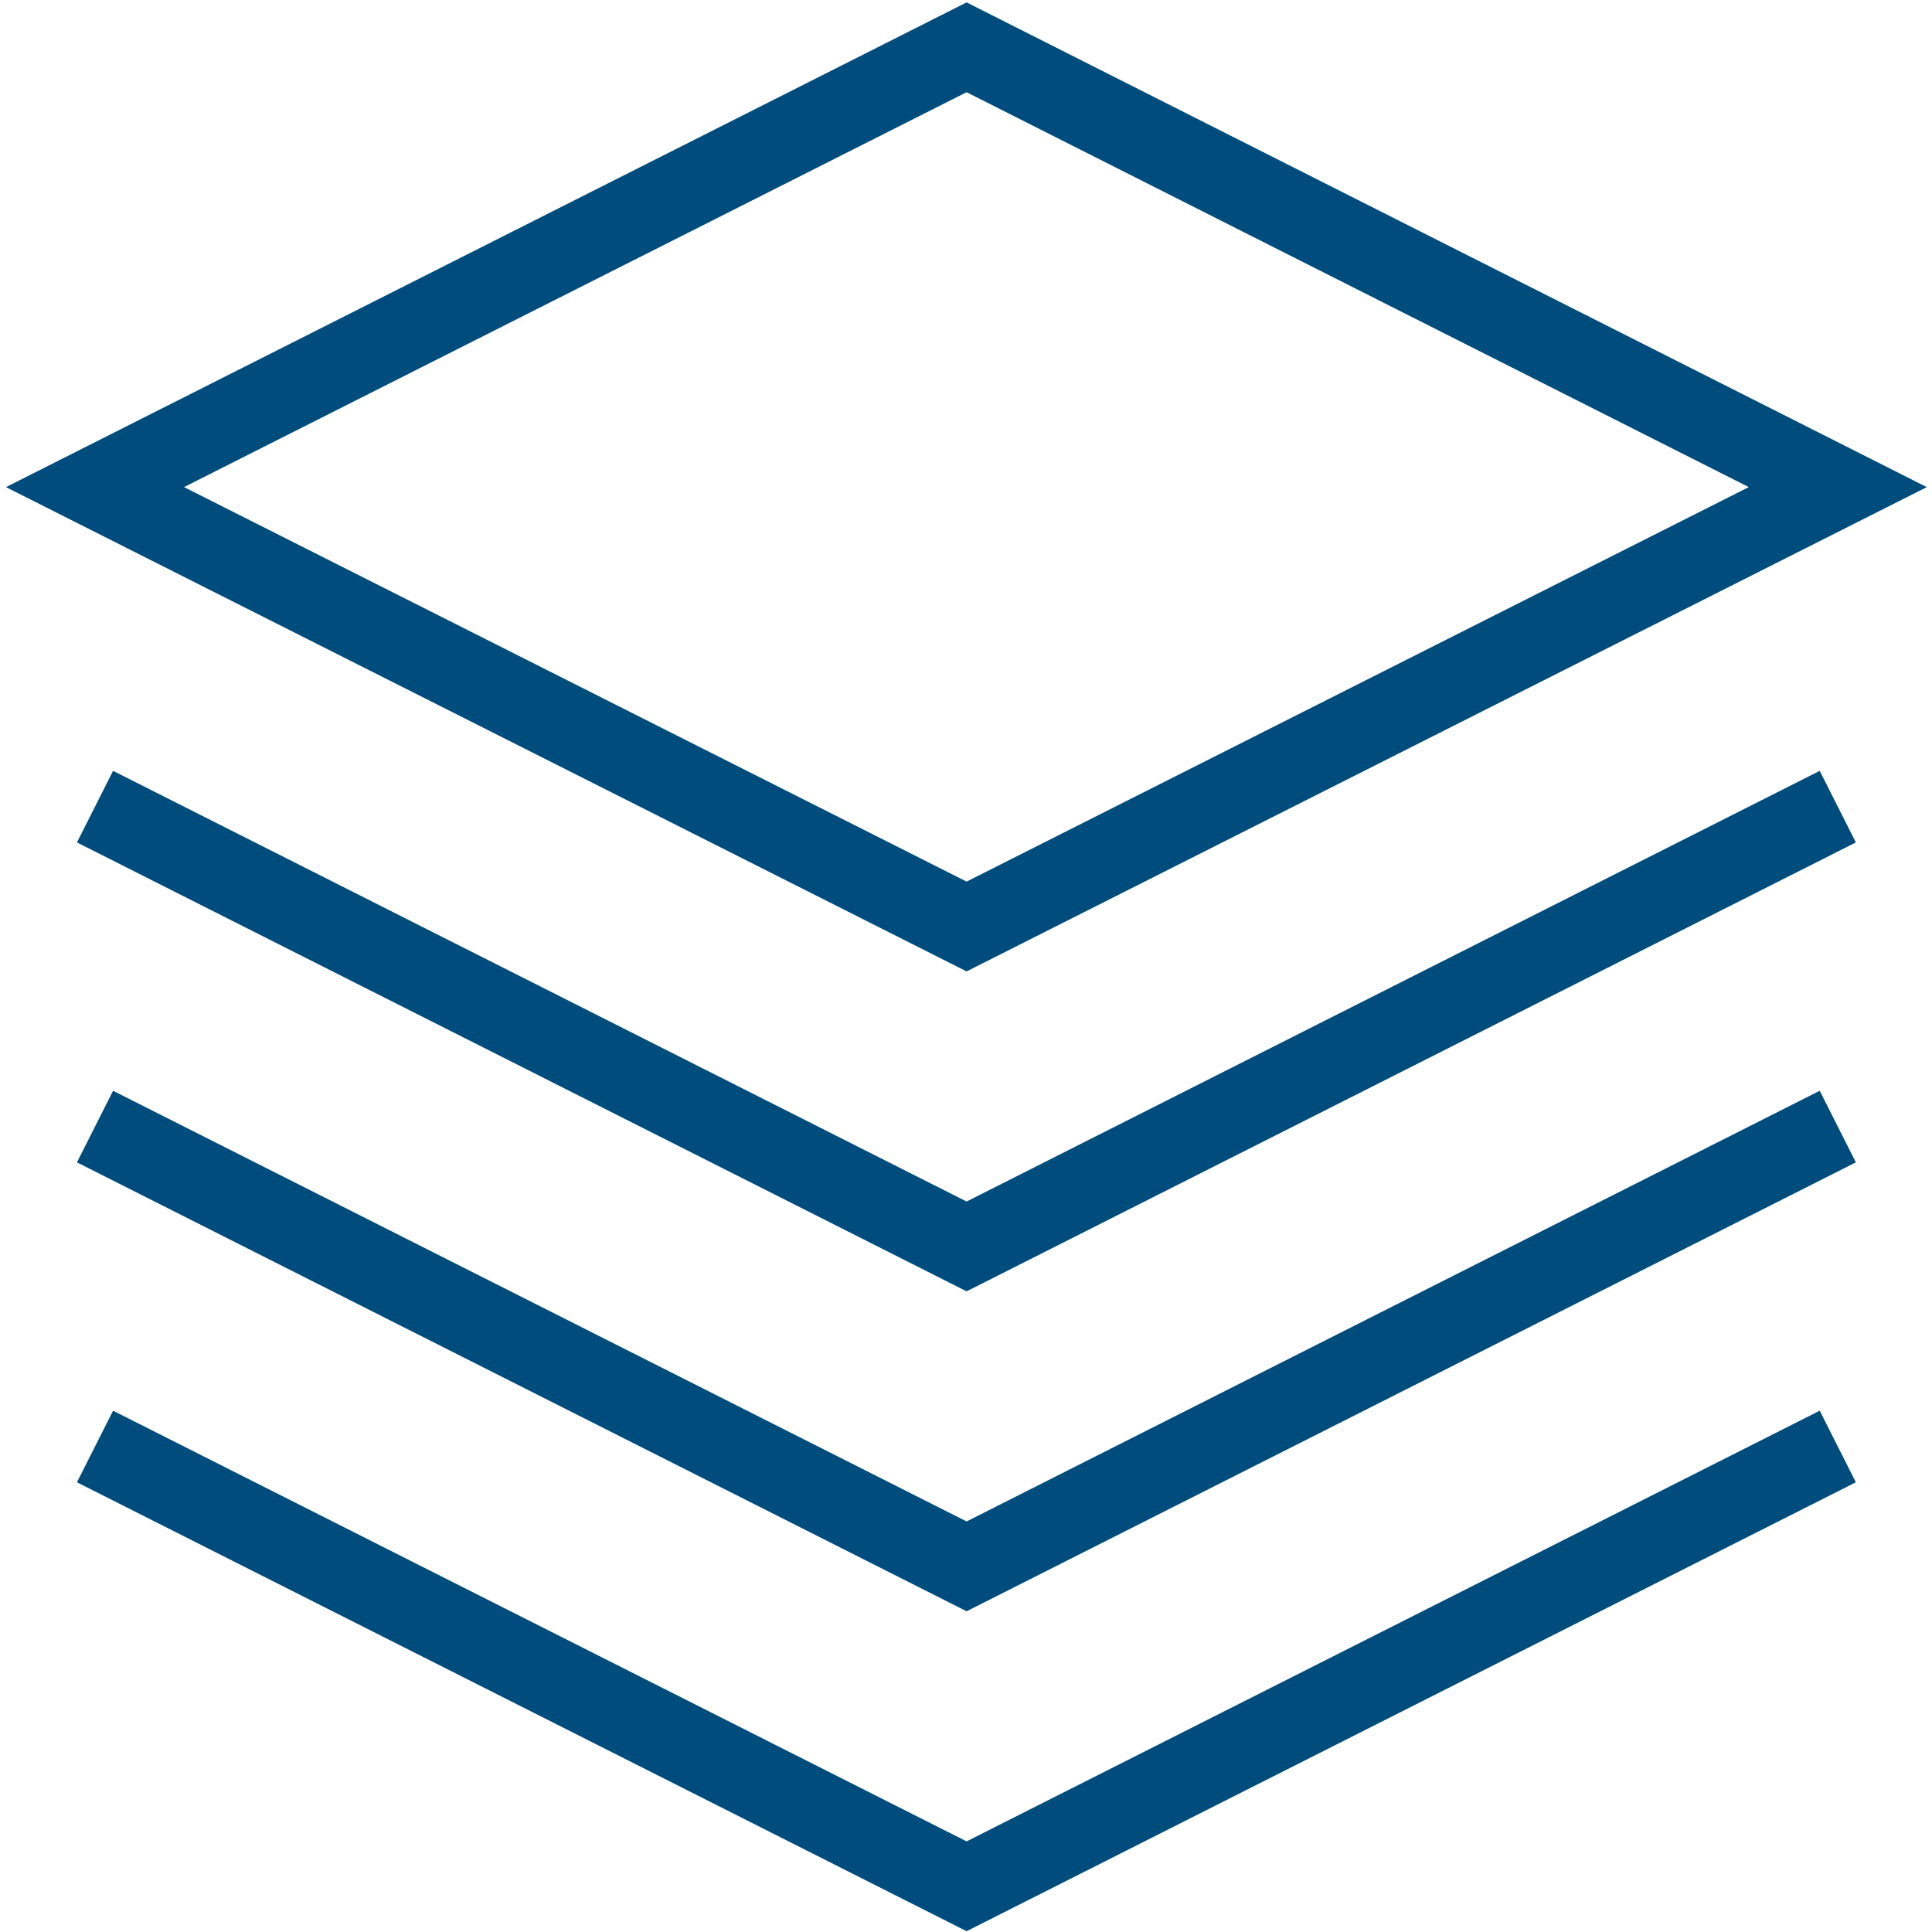
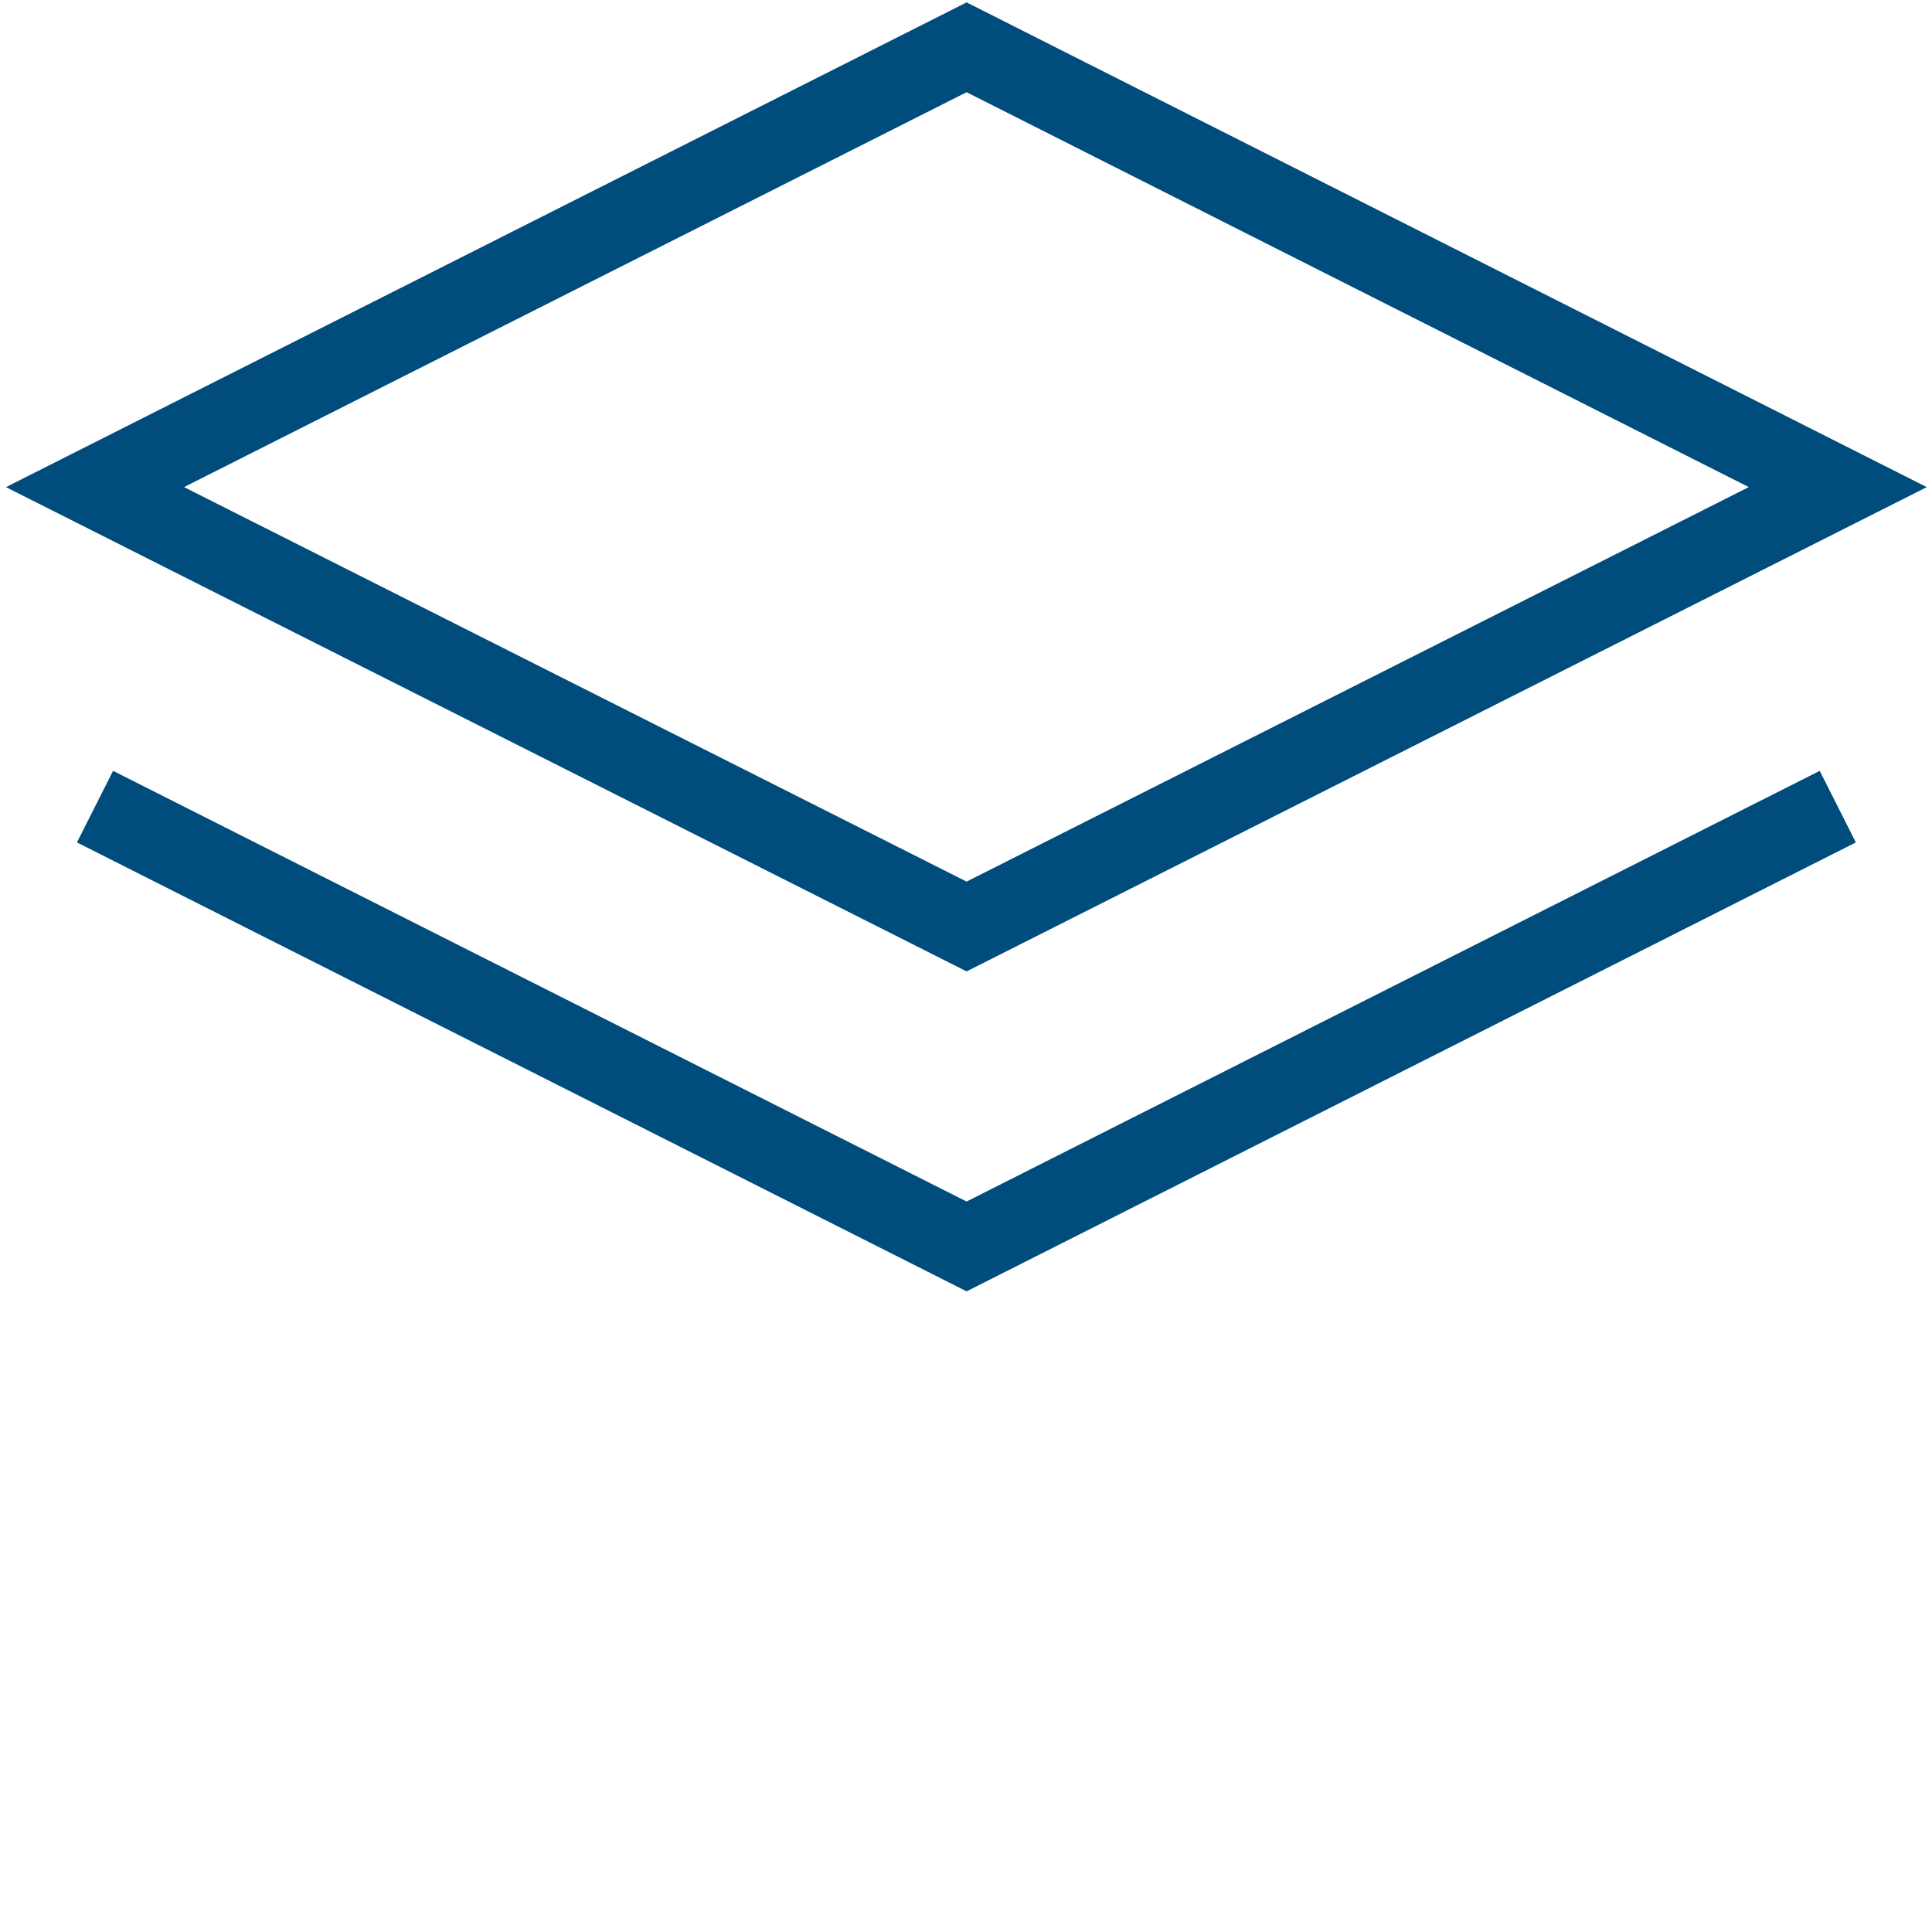
<svg xmlns="http://www.w3.org/2000/svg" version="1.1" id="Layer_1" x="0px" y="0px" viewBox="0 0 48.19 48.19" style="enable-background:new 0 0 48.19 48.19;" xml:space="preserve">
  <style type="text/css">
	.st0{fill:none;stroke:#004C7C;stroke-width:2;stroke-miterlimit:10;}
</style>
  <g>
    <polygon class="st0" points="24.11,23.11 2.37,12.15 24.11,1.18 45.84,12.15  " />
-     <polyline class="st0" points="2.37,28.1 24.11,39.07 45.84,28.1  " />
    <polyline class="st0" points="45.84,20.12 24.11,31.09 2.37,20.12  " />
-     <polyline class="st0" points="2.37,36.08 24.11,47.05 45.84,36.08  " />
  </g>
</svg>